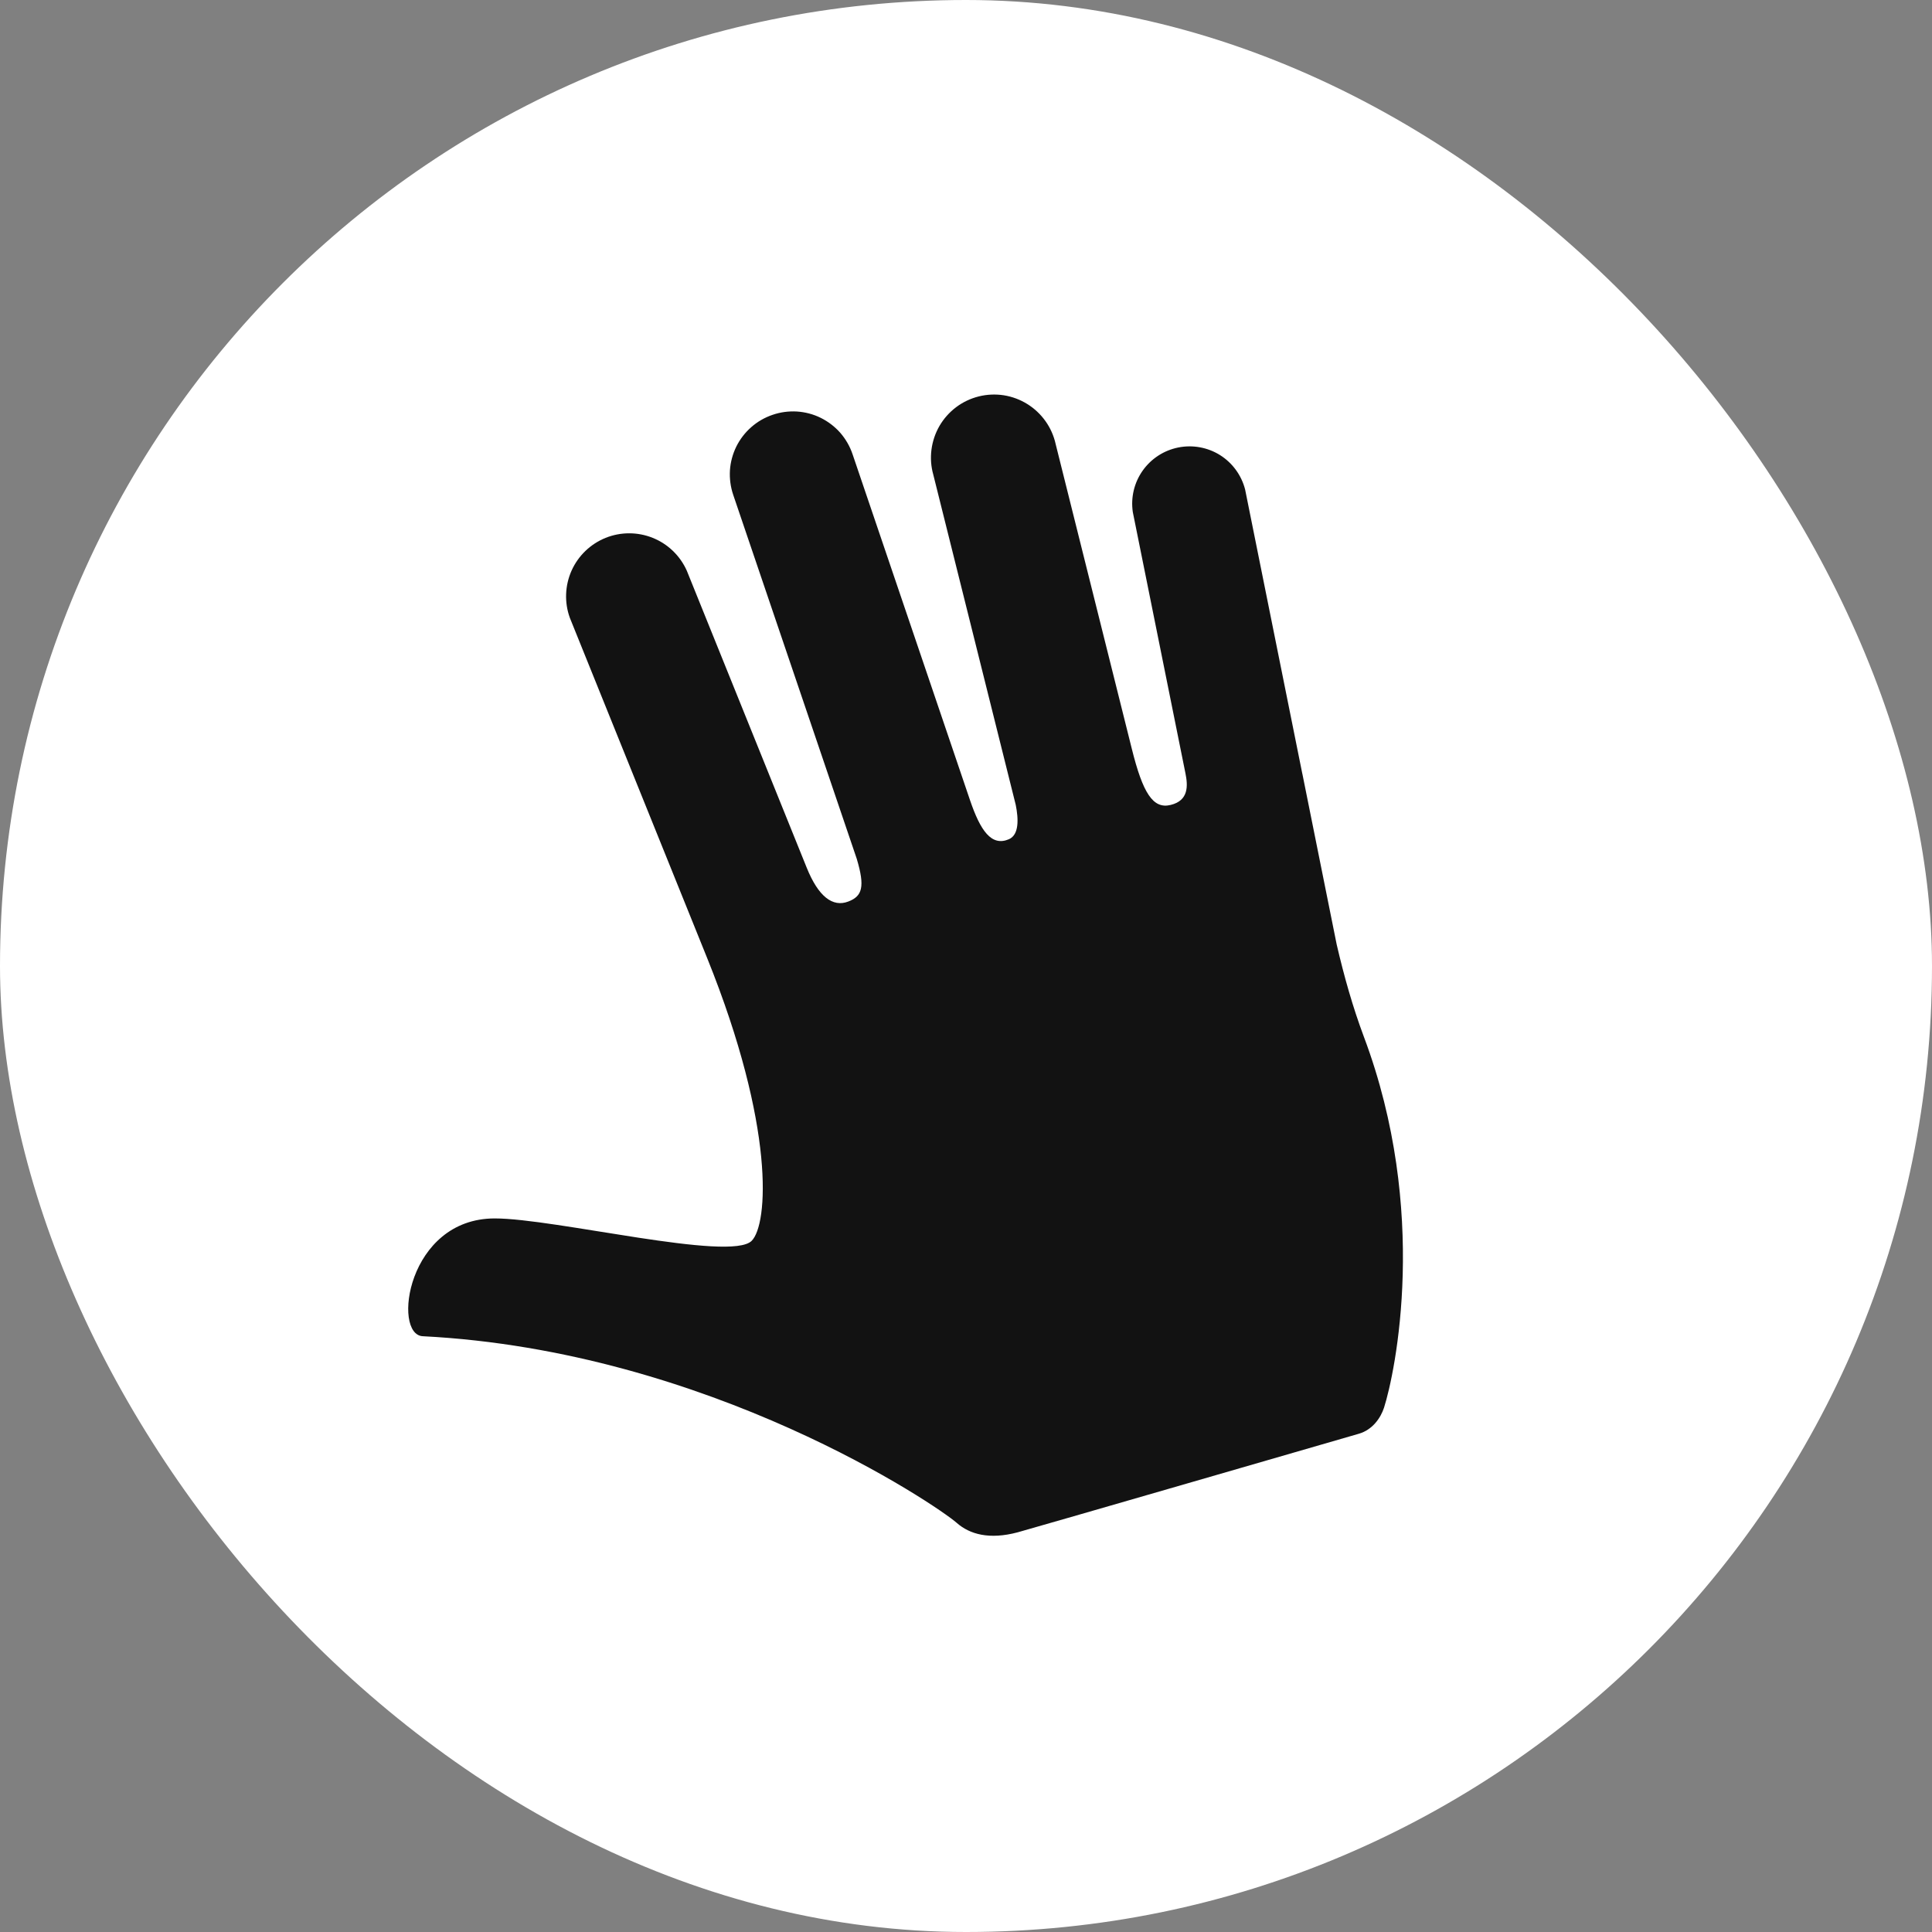
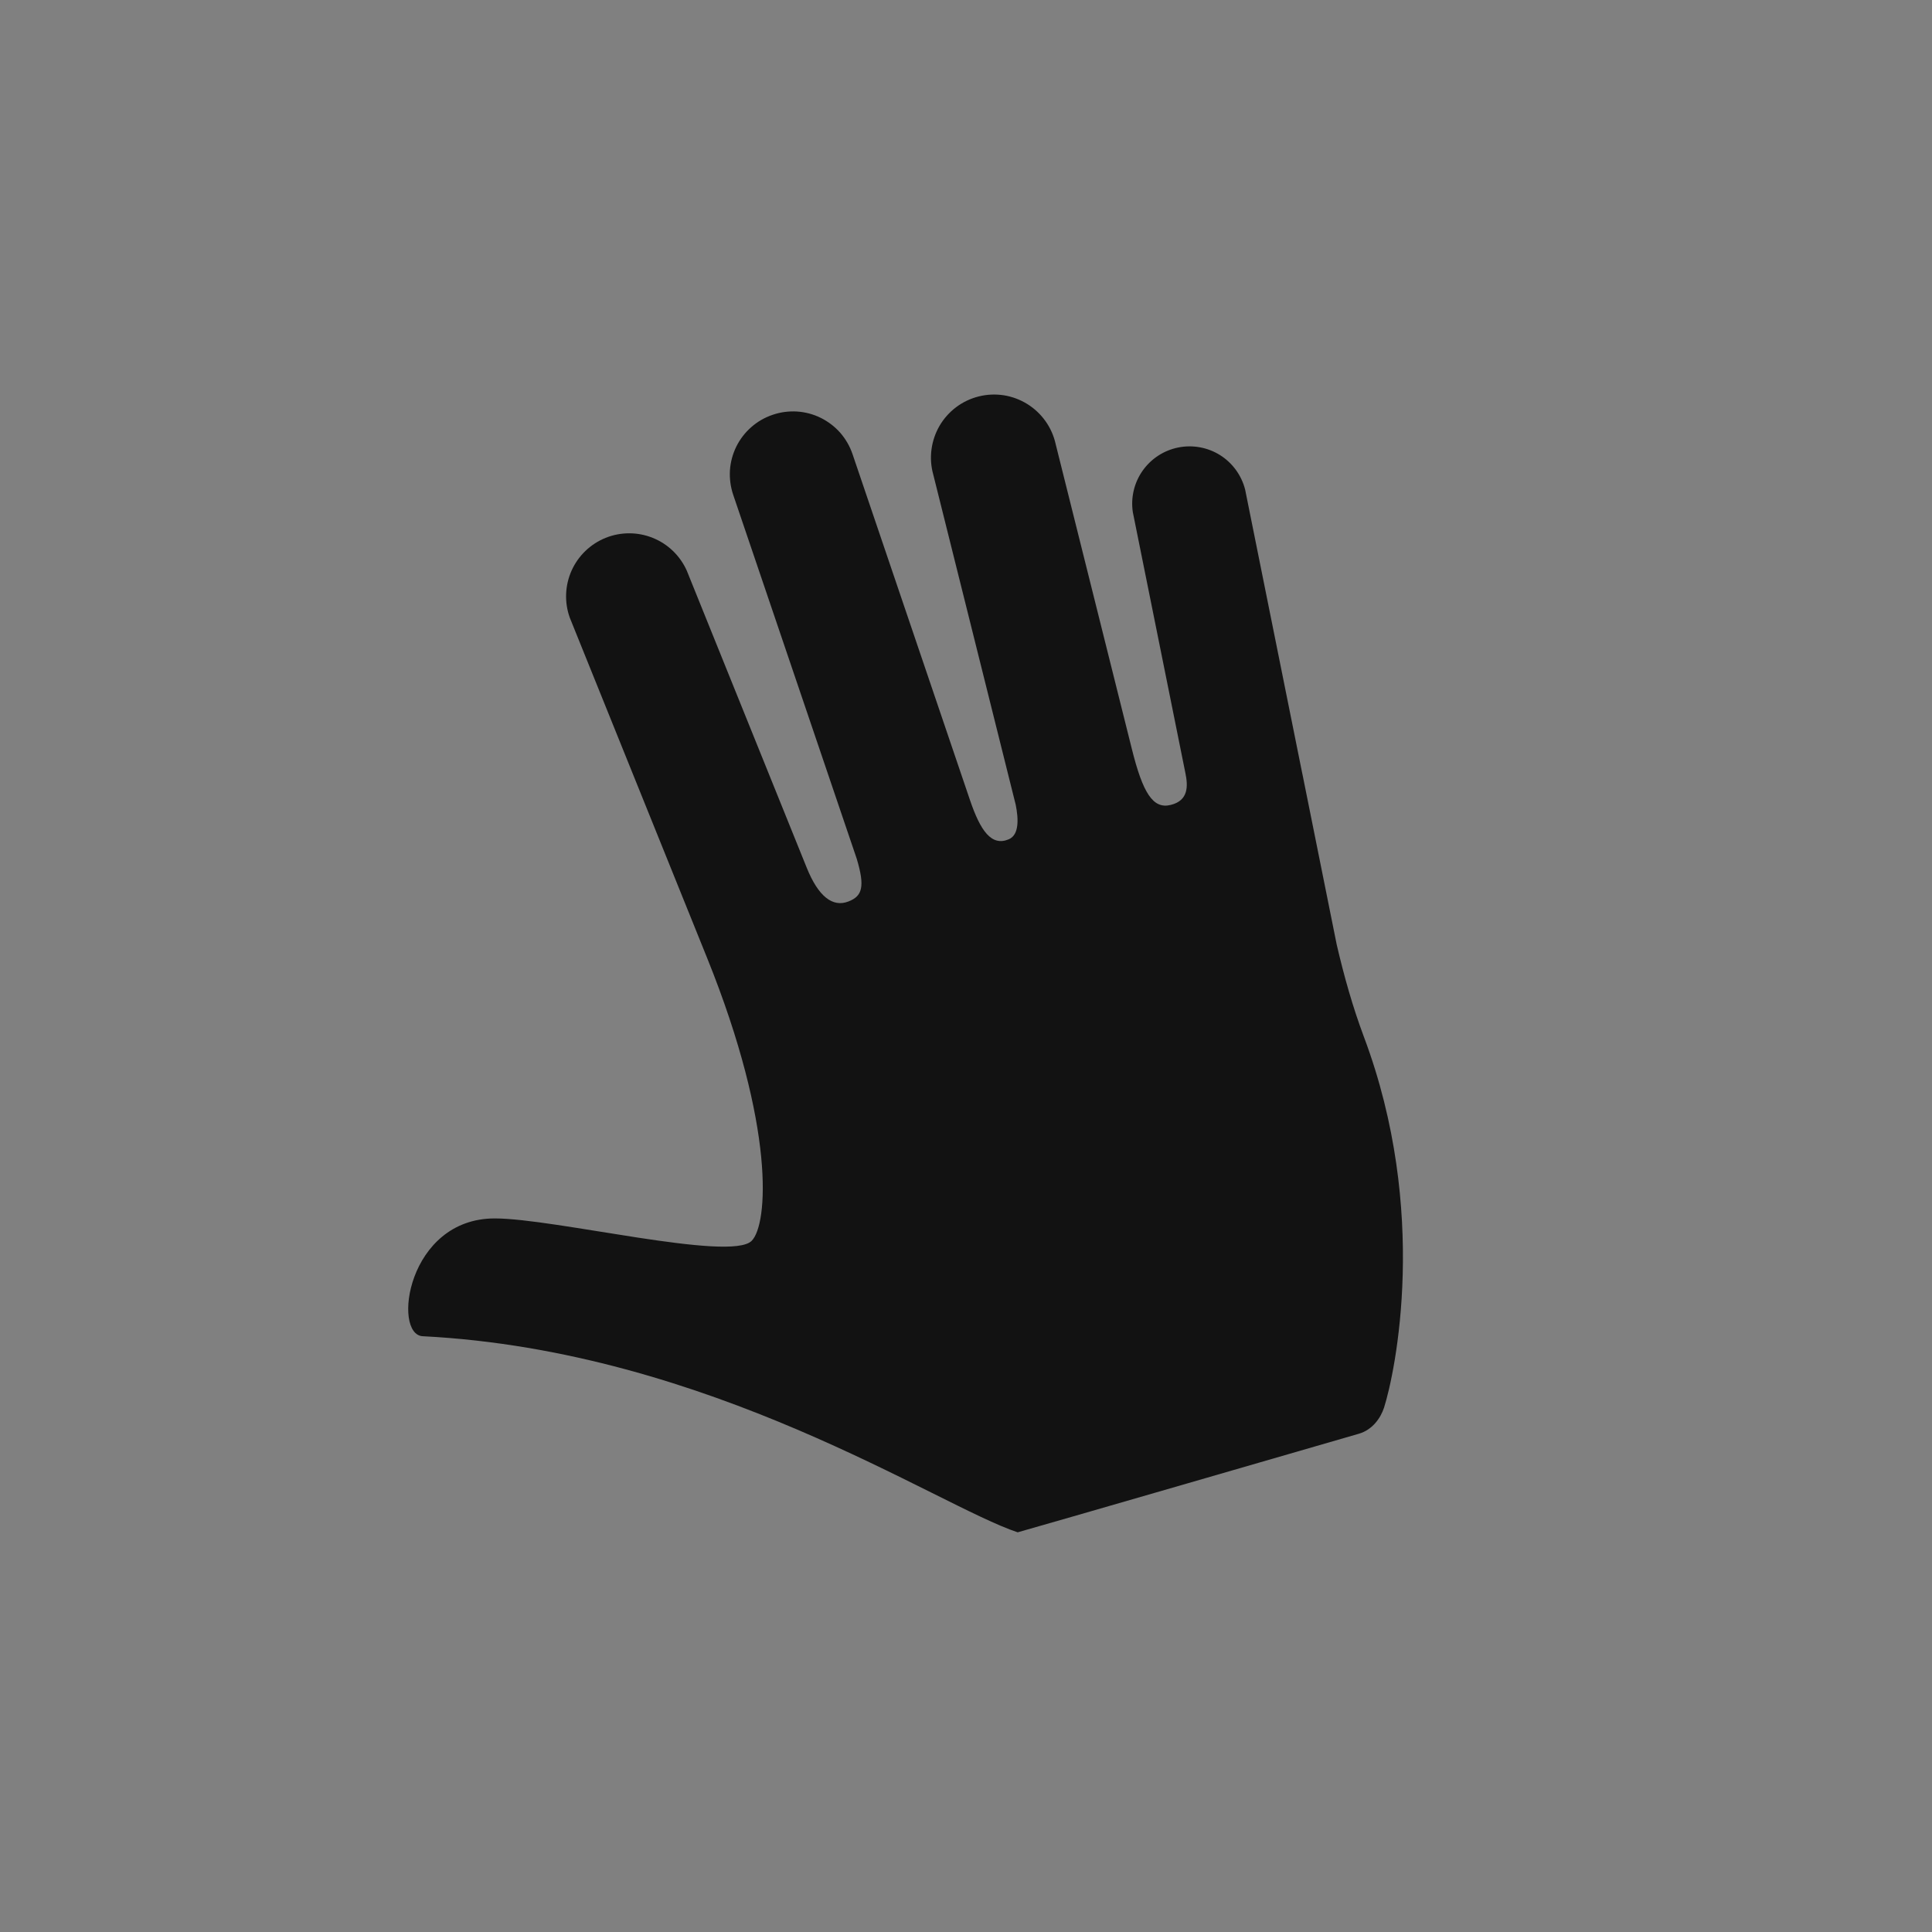
<svg xmlns="http://www.w3.org/2000/svg" width="32" height="32" viewBox="0 0 32 32" fill="none">
  <rect x="0" y="0" width="32" height="32" fill="#808080" stroke="none" />
-   <rect width="32" height="32" rx="16" fill="white" />
-   <path d="M22.924 23.315C22.867 23.489 22.731 23.682 22.508 23.747C22.347 23.794 17.02 25.337 16.856 25.38C16.387 25.505 16.061 25.413 15.847 25.224C15.521 24.937 11.754 22.374 7.002 22.132C6.494 22.107 6.743 20.181 8.195 20.181C9.19 20.181 12.099 20.904 12.45 20.552C12.721 20.28 12.844 18.673 11.713 15.869L9.438 10.232C9.346 9.978 9.357 9.698 9.467 9.451C9.578 9.204 9.78 9.01 10.03 8.909C10.281 8.808 10.561 8.808 10.812 8.909C11.063 9.01 11.264 9.204 11.375 9.451L13.361 14.37C13.554 14.85 13.792 15.032 14.051 14.932C14.282 14.844 14.33 14.69 14.19 14.223L12.144 8.195C12.1 8.065 12.082 7.928 12.09 7.791C12.099 7.654 12.135 7.521 12.195 7.398C12.256 7.275 12.34 7.165 12.443 7.075C12.546 6.984 12.666 6.915 12.796 6.871C12.926 6.826 13.063 6.808 13.2 6.816C13.337 6.825 13.471 6.86 13.594 6.921C13.717 6.982 13.827 7.066 13.918 7.169C14.008 7.273 14.077 7.393 14.121 7.523L16.067 13.255C16.239 13.759 16.421 14.023 16.709 13.901C16.882 13.828 16.87 13.563 16.824 13.332L15.458 7.861C15.42 7.726 15.41 7.586 15.428 7.447C15.446 7.309 15.491 7.175 15.561 7.054C15.631 6.934 15.725 6.828 15.837 6.744C15.948 6.66 16.076 6.6 16.211 6.566C16.347 6.532 16.488 6.526 16.626 6.547C16.764 6.569 16.896 6.618 17.015 6.692C17.133 6.765 17.236 6.862 17.317 6.976C17.398 7.09 17.455 7.219 17.485 7.355L18.745 12.397C18.929 13.138 19.098 13.405 19.391 13.332C19.69 13.259 19.676 13.013 19.635 12.81L18.763 8.482C18.727 8.241 18.785 7.996 18.925 7.797C19.065 7.598 19.276 7.46 19.515 7.412C19.753 7.364 20.002 7.409 20.208 7.538C20.414 7.668 20.562 7.871 20.623 8.107L21.571 12.818L21.572 12.819V12.82L22.14 15.645C22.264 16.178 22.406 16.68 22.59 17.172C23.675 20.061 23.109 22.736 22.924 23.315Z" fill="#121212" />
+   <path d="M22.924 23.315C22.867 23.489 22.731 23.682 22.508 23.747C22.347 23.794 17.02 25.337 16.856 25.38C15.521 24.937 11.754 22.374 7.002 22.132C6.494 22.107 6.743 20.181 8.195 20.181C9.19 20.181 12.099 20.904 12.45 20.552C12.721 20.28 12.844 18.673 11.713 15.869L9.438 10.232C9.346 9.978 9.357 9.698 9.467 9.451C9.578 9.204 9.78 9.01 10.03 8.909C10.281 8.808 10.561 8.808 10.812 8.909C11.063 9.01 11.264 9.204 11.375 9.451L13.361 14.37C13.554 14.85 13.792 15.032 14.051 14.932C14.282 14.844 14.33 14.69 14.19 14.223L12.144 8.195C12.1 8.065 12.082 7.928 12.09 7.791C12.099 7.654 12.135 7.521 12.195 7.398C12.256 7.275 12.34 7.165 12.443 7.075C12.546 6.984 12.666 6.915 12.796 6.871C12.926 6.826 13.063 6.808 13.2 6.816C13.337 6.825 13.471 6.86 13.594 6.921C13.717 6.982 13.827 7.066 13.918 7.169C14.008 7.273 14.077 7.393 14.121 7.523L16.067 13.255C16.239 13.759 16.421 14.023 16.709 13.901C16.882 13.828 16.87 13.563 16.824 13.332L15.458 7.861C15.42 7.726 15.41 7.586 15.428 7.447C15.446 7.309 15.491 7.175 15.561 7.054C15.631 6.934 15.725 6.828 15.837 6.744C15.948 6.66 16.076 6.6 16.211 6.566C16.347 6.532 16.488 6.526 16.626 6.547C16.764 6.569 16.896 6.618 17.015 6.692C17.133 6.765 17.236 6.862 17.317 6.976C17.398 7.09 17.455 7.219 17.485 7.355L18.745 12.397C18.929 13.138 19.098 13.405 19.391 13.332C19.69 13.259 19.676 13.013 19.635 12.81L18.763 8.482C18.727 8.241 18.785 7.996 18.925 7.797C19.065 7.598 19.276 7.46 19.515 7.412C19.753 7.364 20.002 7.409 20.208 7.538C20.414 7.668 20.562 7.871 20.623 8.107L21.571 12.818L21.572 12.819V12.82L22.14 15.645C22.264 16.178 22.406 16.68 22.59 17.172C23.675 20.061 23.109 22.736 22.924 23.315Z" fill="#121212" />
</svg>